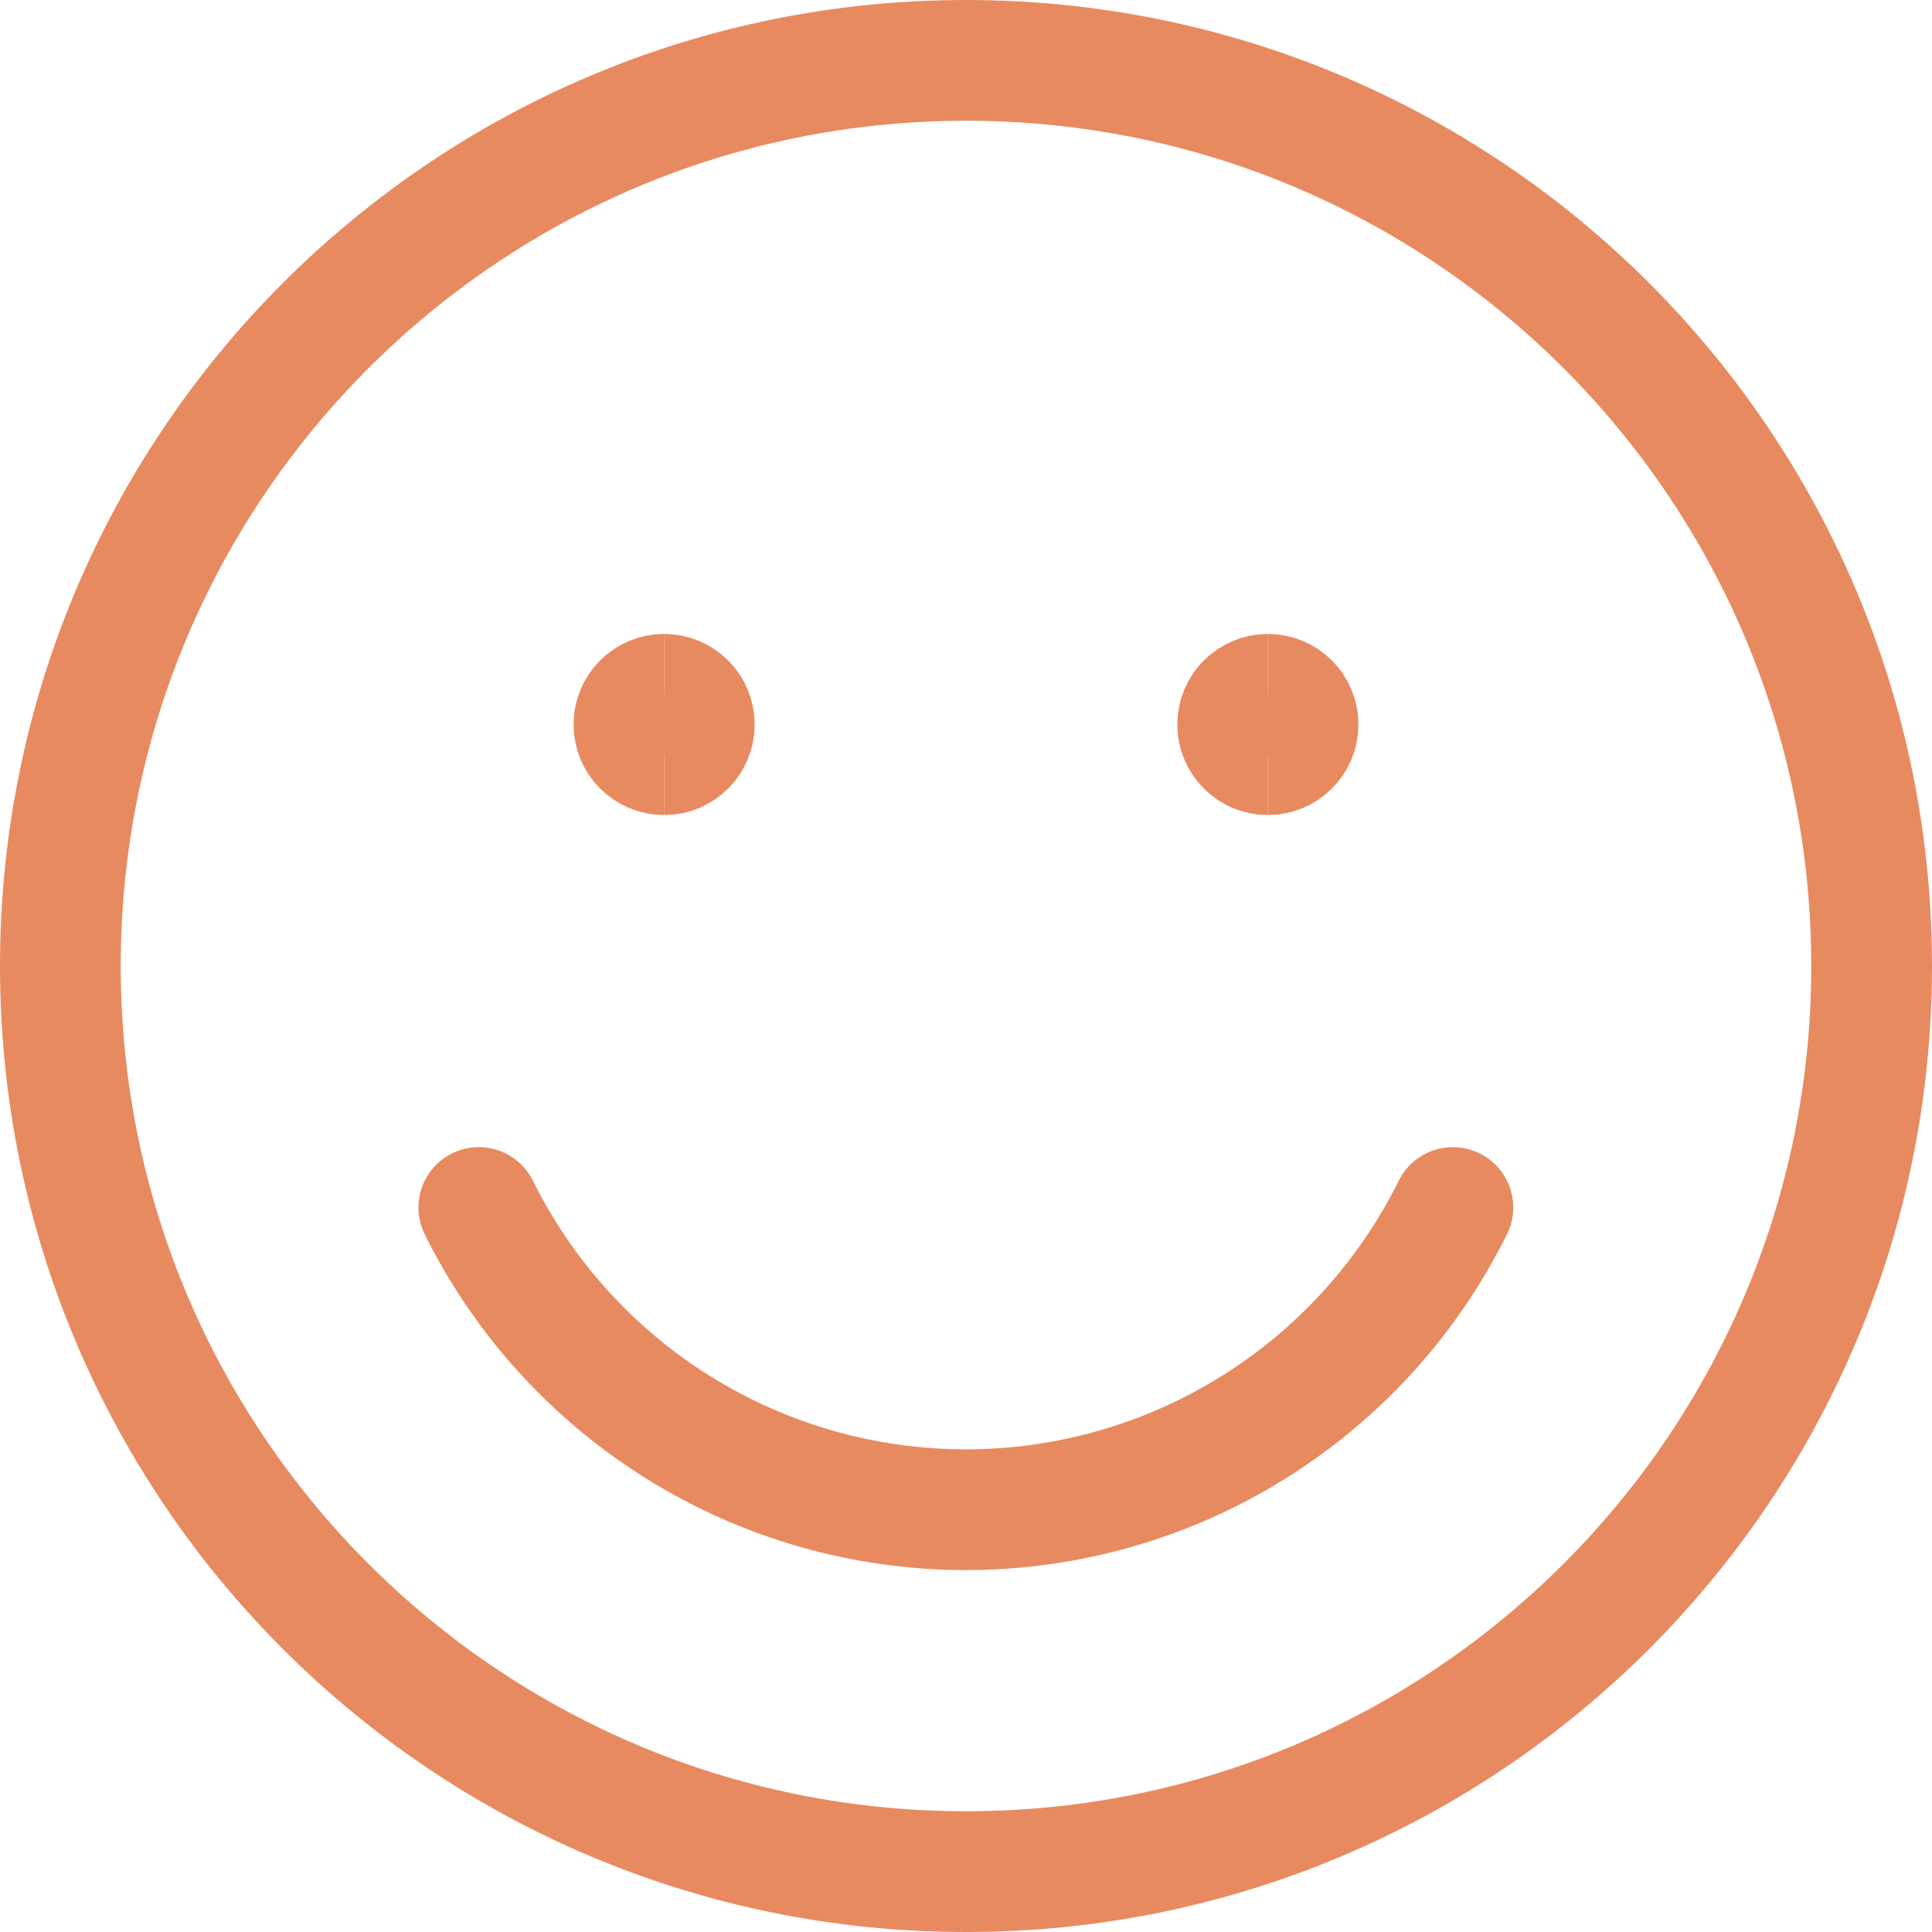
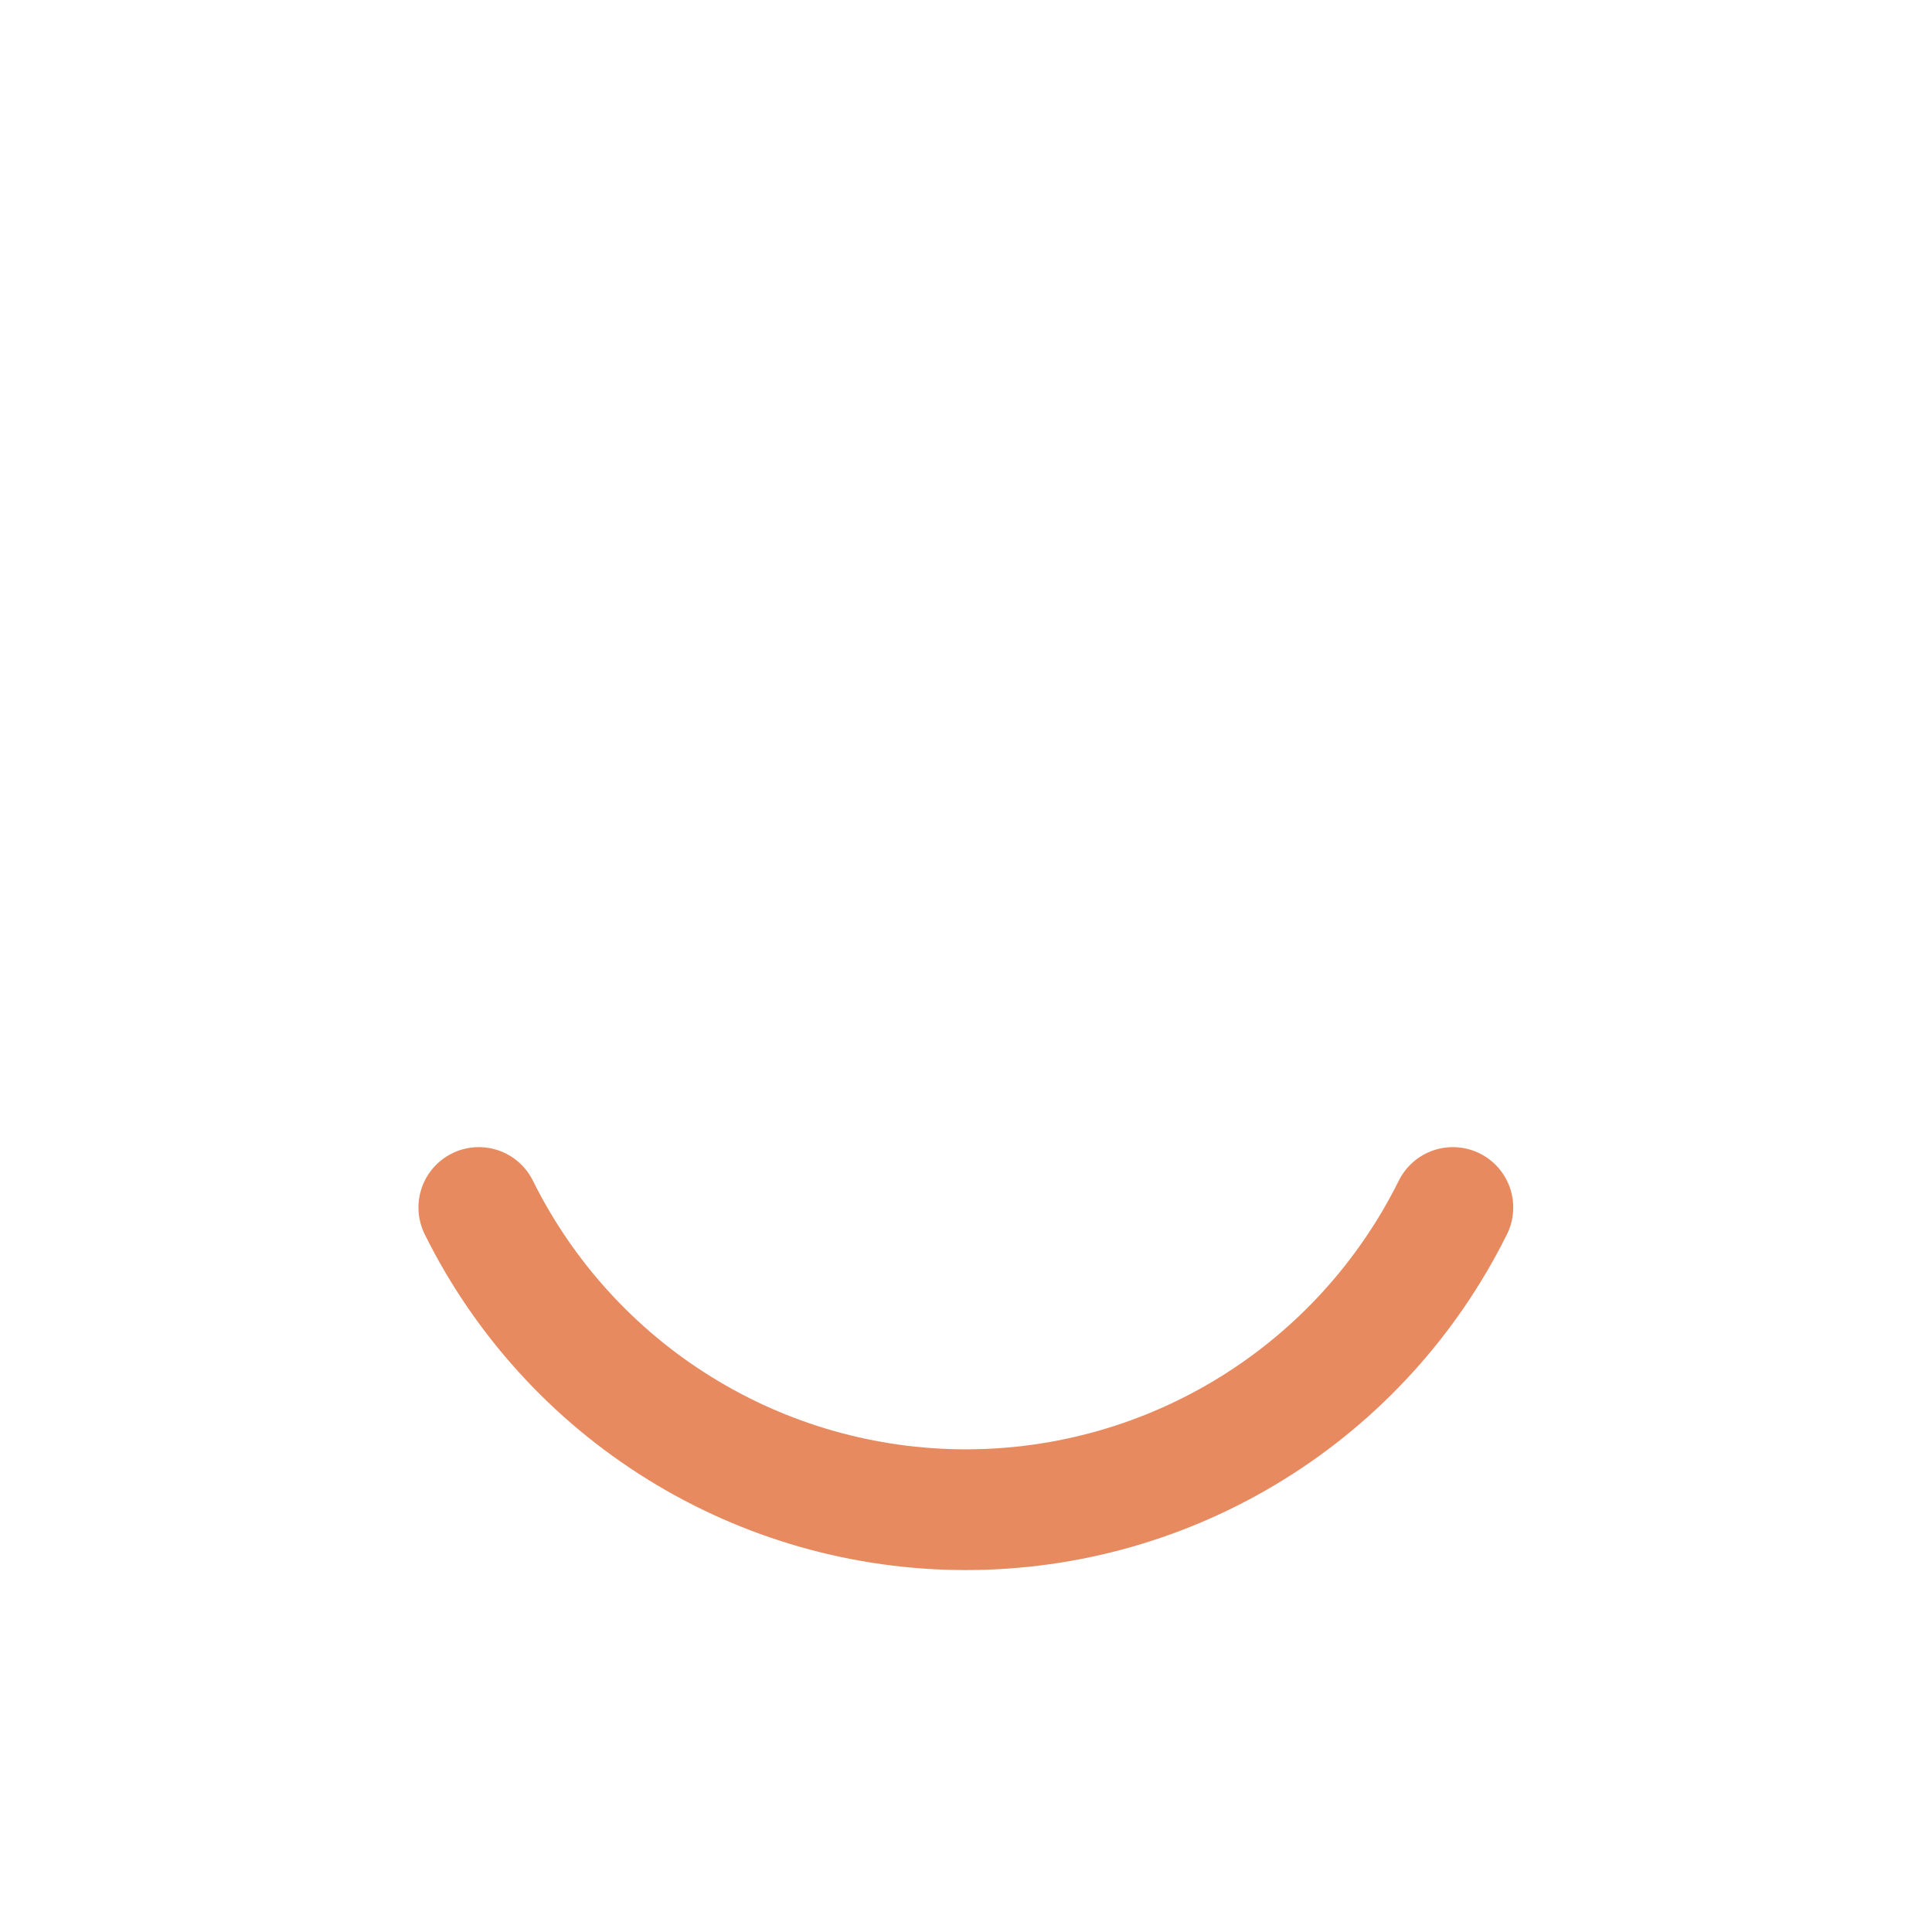
<svg xmlns="http://www.w3.org/2000/svg" fill="none" viewBox="0 0 24 24" stroke-width="1.5" height="60" width="60">
-   <path stroke="#e88a60" stroke-linecap="round" stroke-linejoin="round" d="M12 23.25C18.213 23.25 23.25 18.213 23.25 12C23.25 5.787 18.213 0.75 12 0.75C5.787 0.75 0.75 5.787 0.75 12C0.75 18.213 5.787 23.25 12 23.25Z" />
-   <path stroke="#e88a60" d="M8.25 9.375C8.043 9.375 7.875 9.207 7.875 9C7.875 8.793 8.043 8.625 8.25 8.625" />
-   <path stroke="#e88a60" d="M8.25 9.375C8.457 9.375 8.625 9.207 8.625 9C8.625 8.793 8.457 8.625 8.25 8.625" />
-   <path stroke="#e88a60" d="M15.75 9.375C15.543 9.375 15.375 9.207 15.375 9C15.375 8.793 15.543 8.625 15.75 8.625" />
-   <path stroke="#e88a60" d="M15.75 9.375C15.957 9.375 16.125 9.207 16.125 9C16.125 8.793 15.957 8.625 15.75 8.625" />
  <path stroke="#e88a60" stroke-linecap="round" stroke-linejoin="round" d="M18.048 15C17.489 16.127 16.627 17.076 15.558 17.739C14.489 18.403 13.256 18.754 11.998 18.754C10.74 18.754 9.507 18.403 8.438 17.739C7.369 17.076 6.507 16.127 5.948 15" />
</svg>